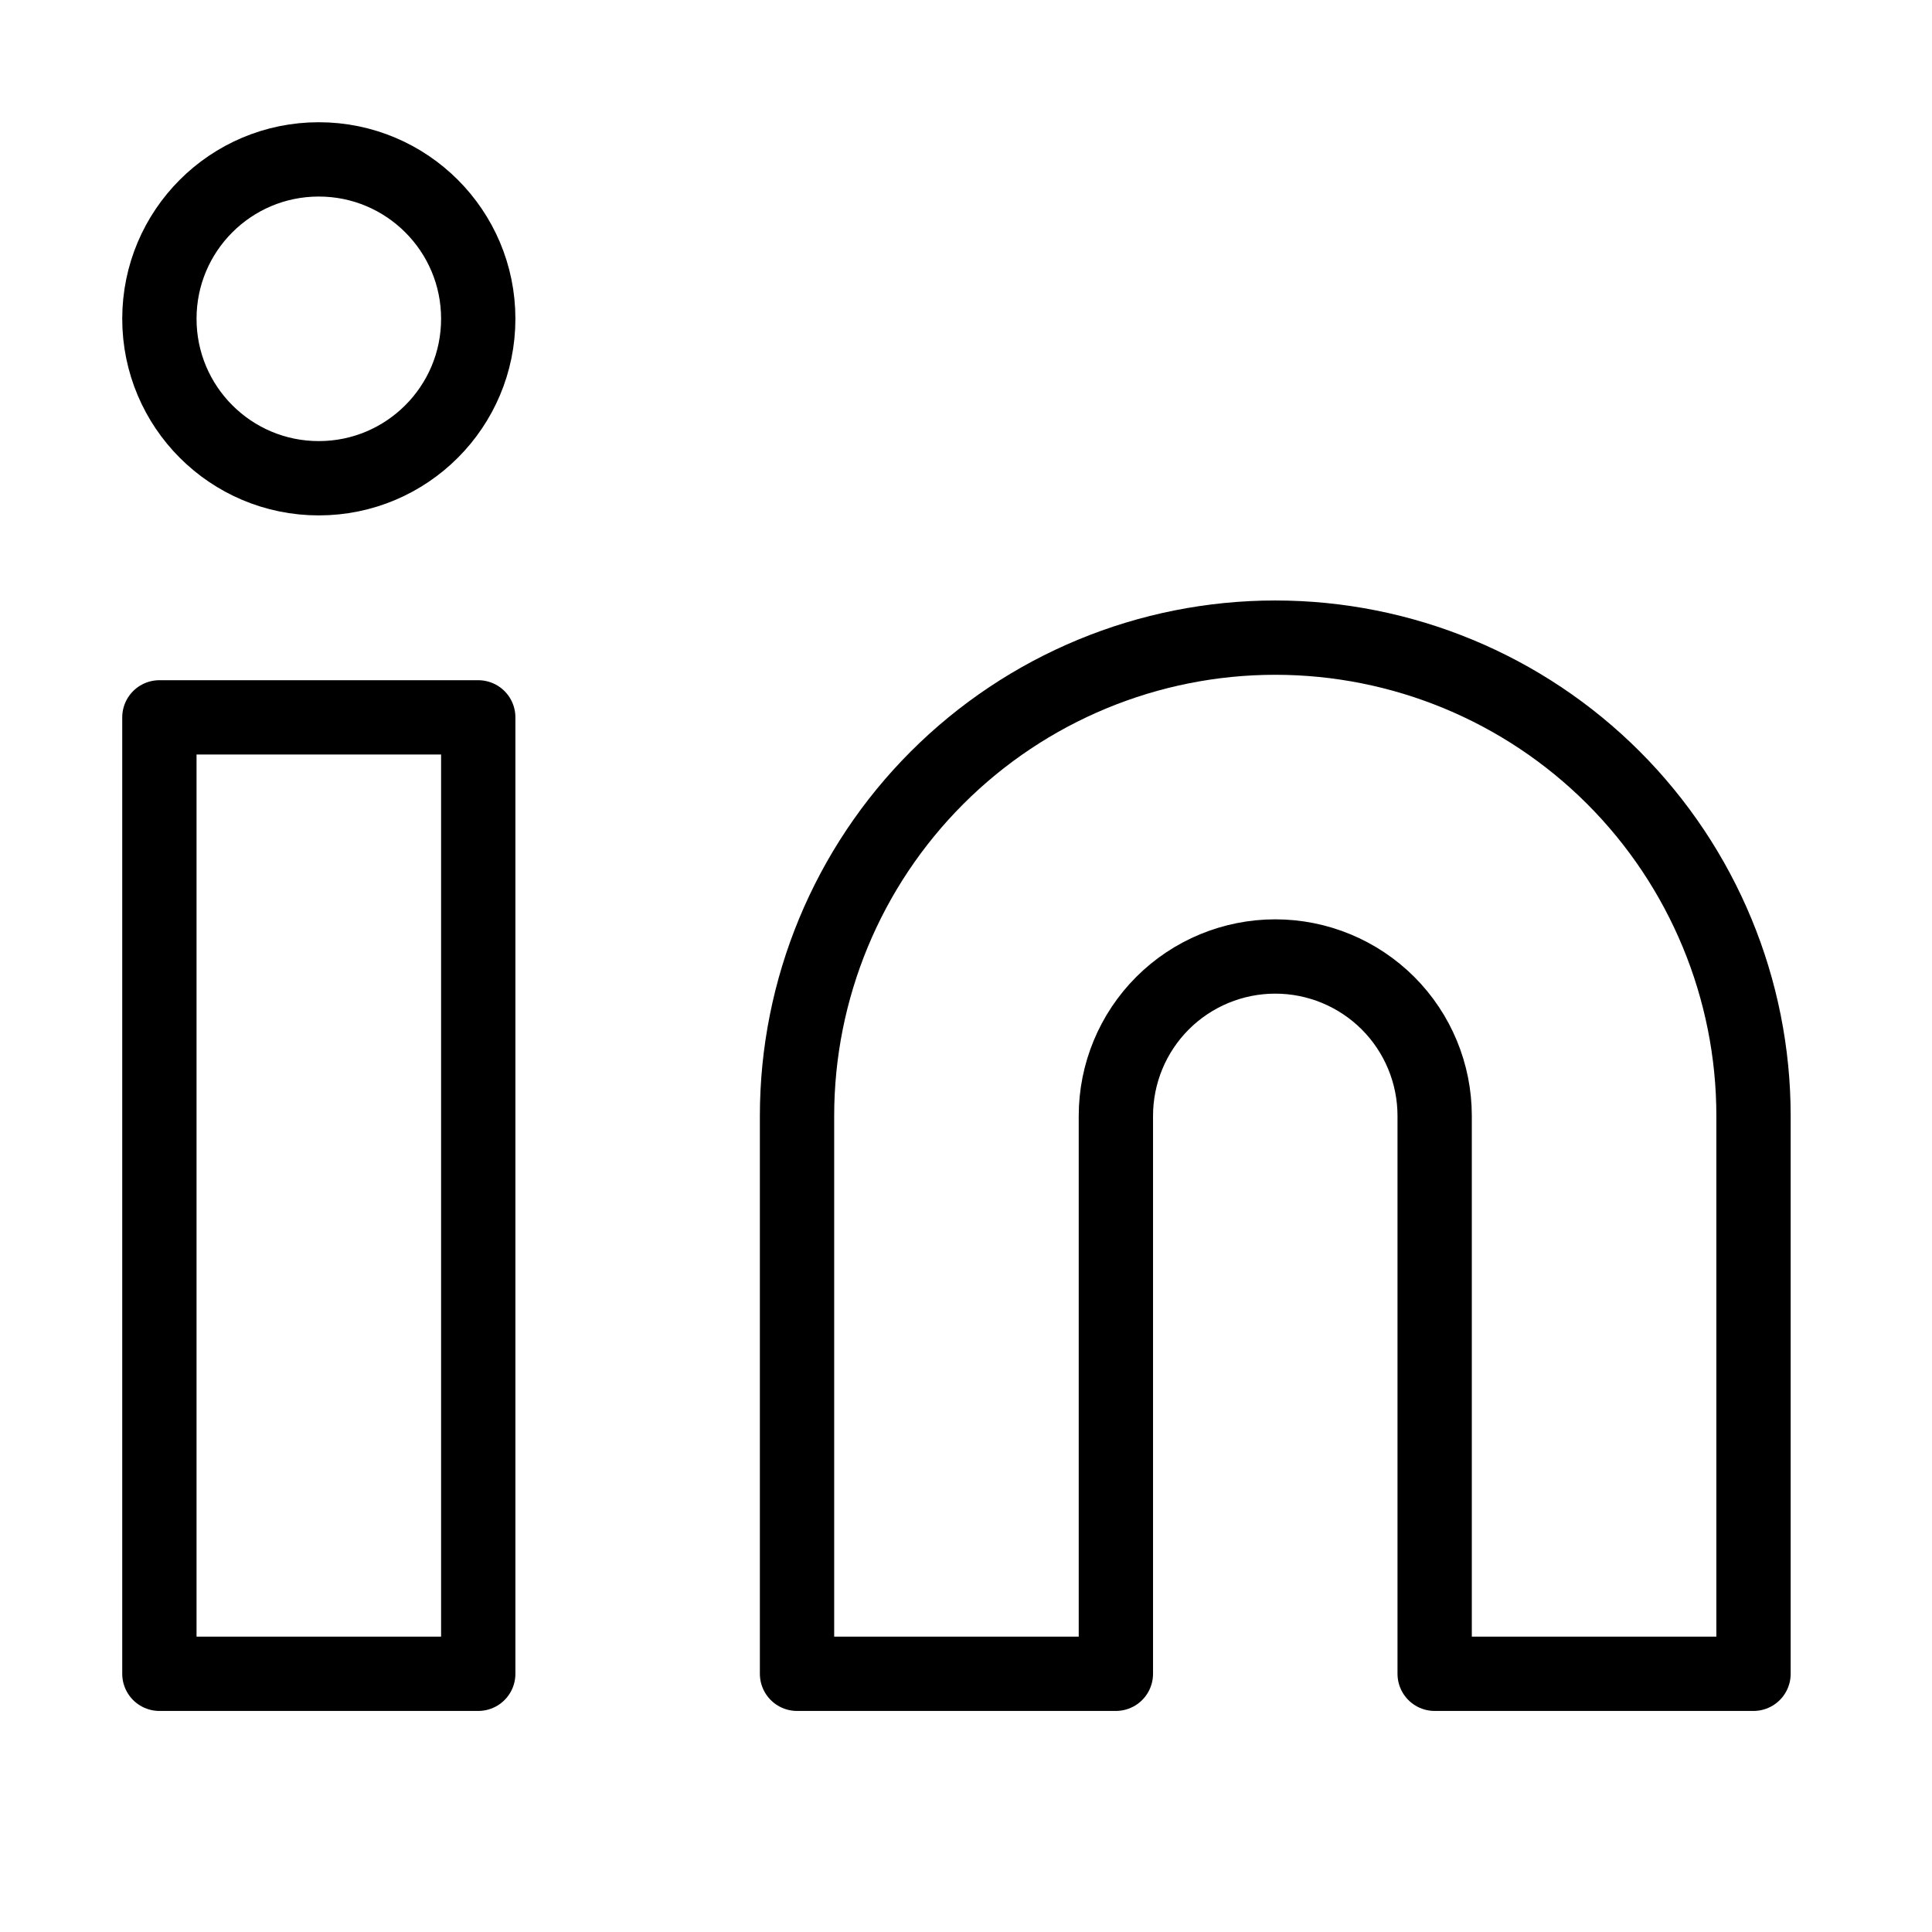
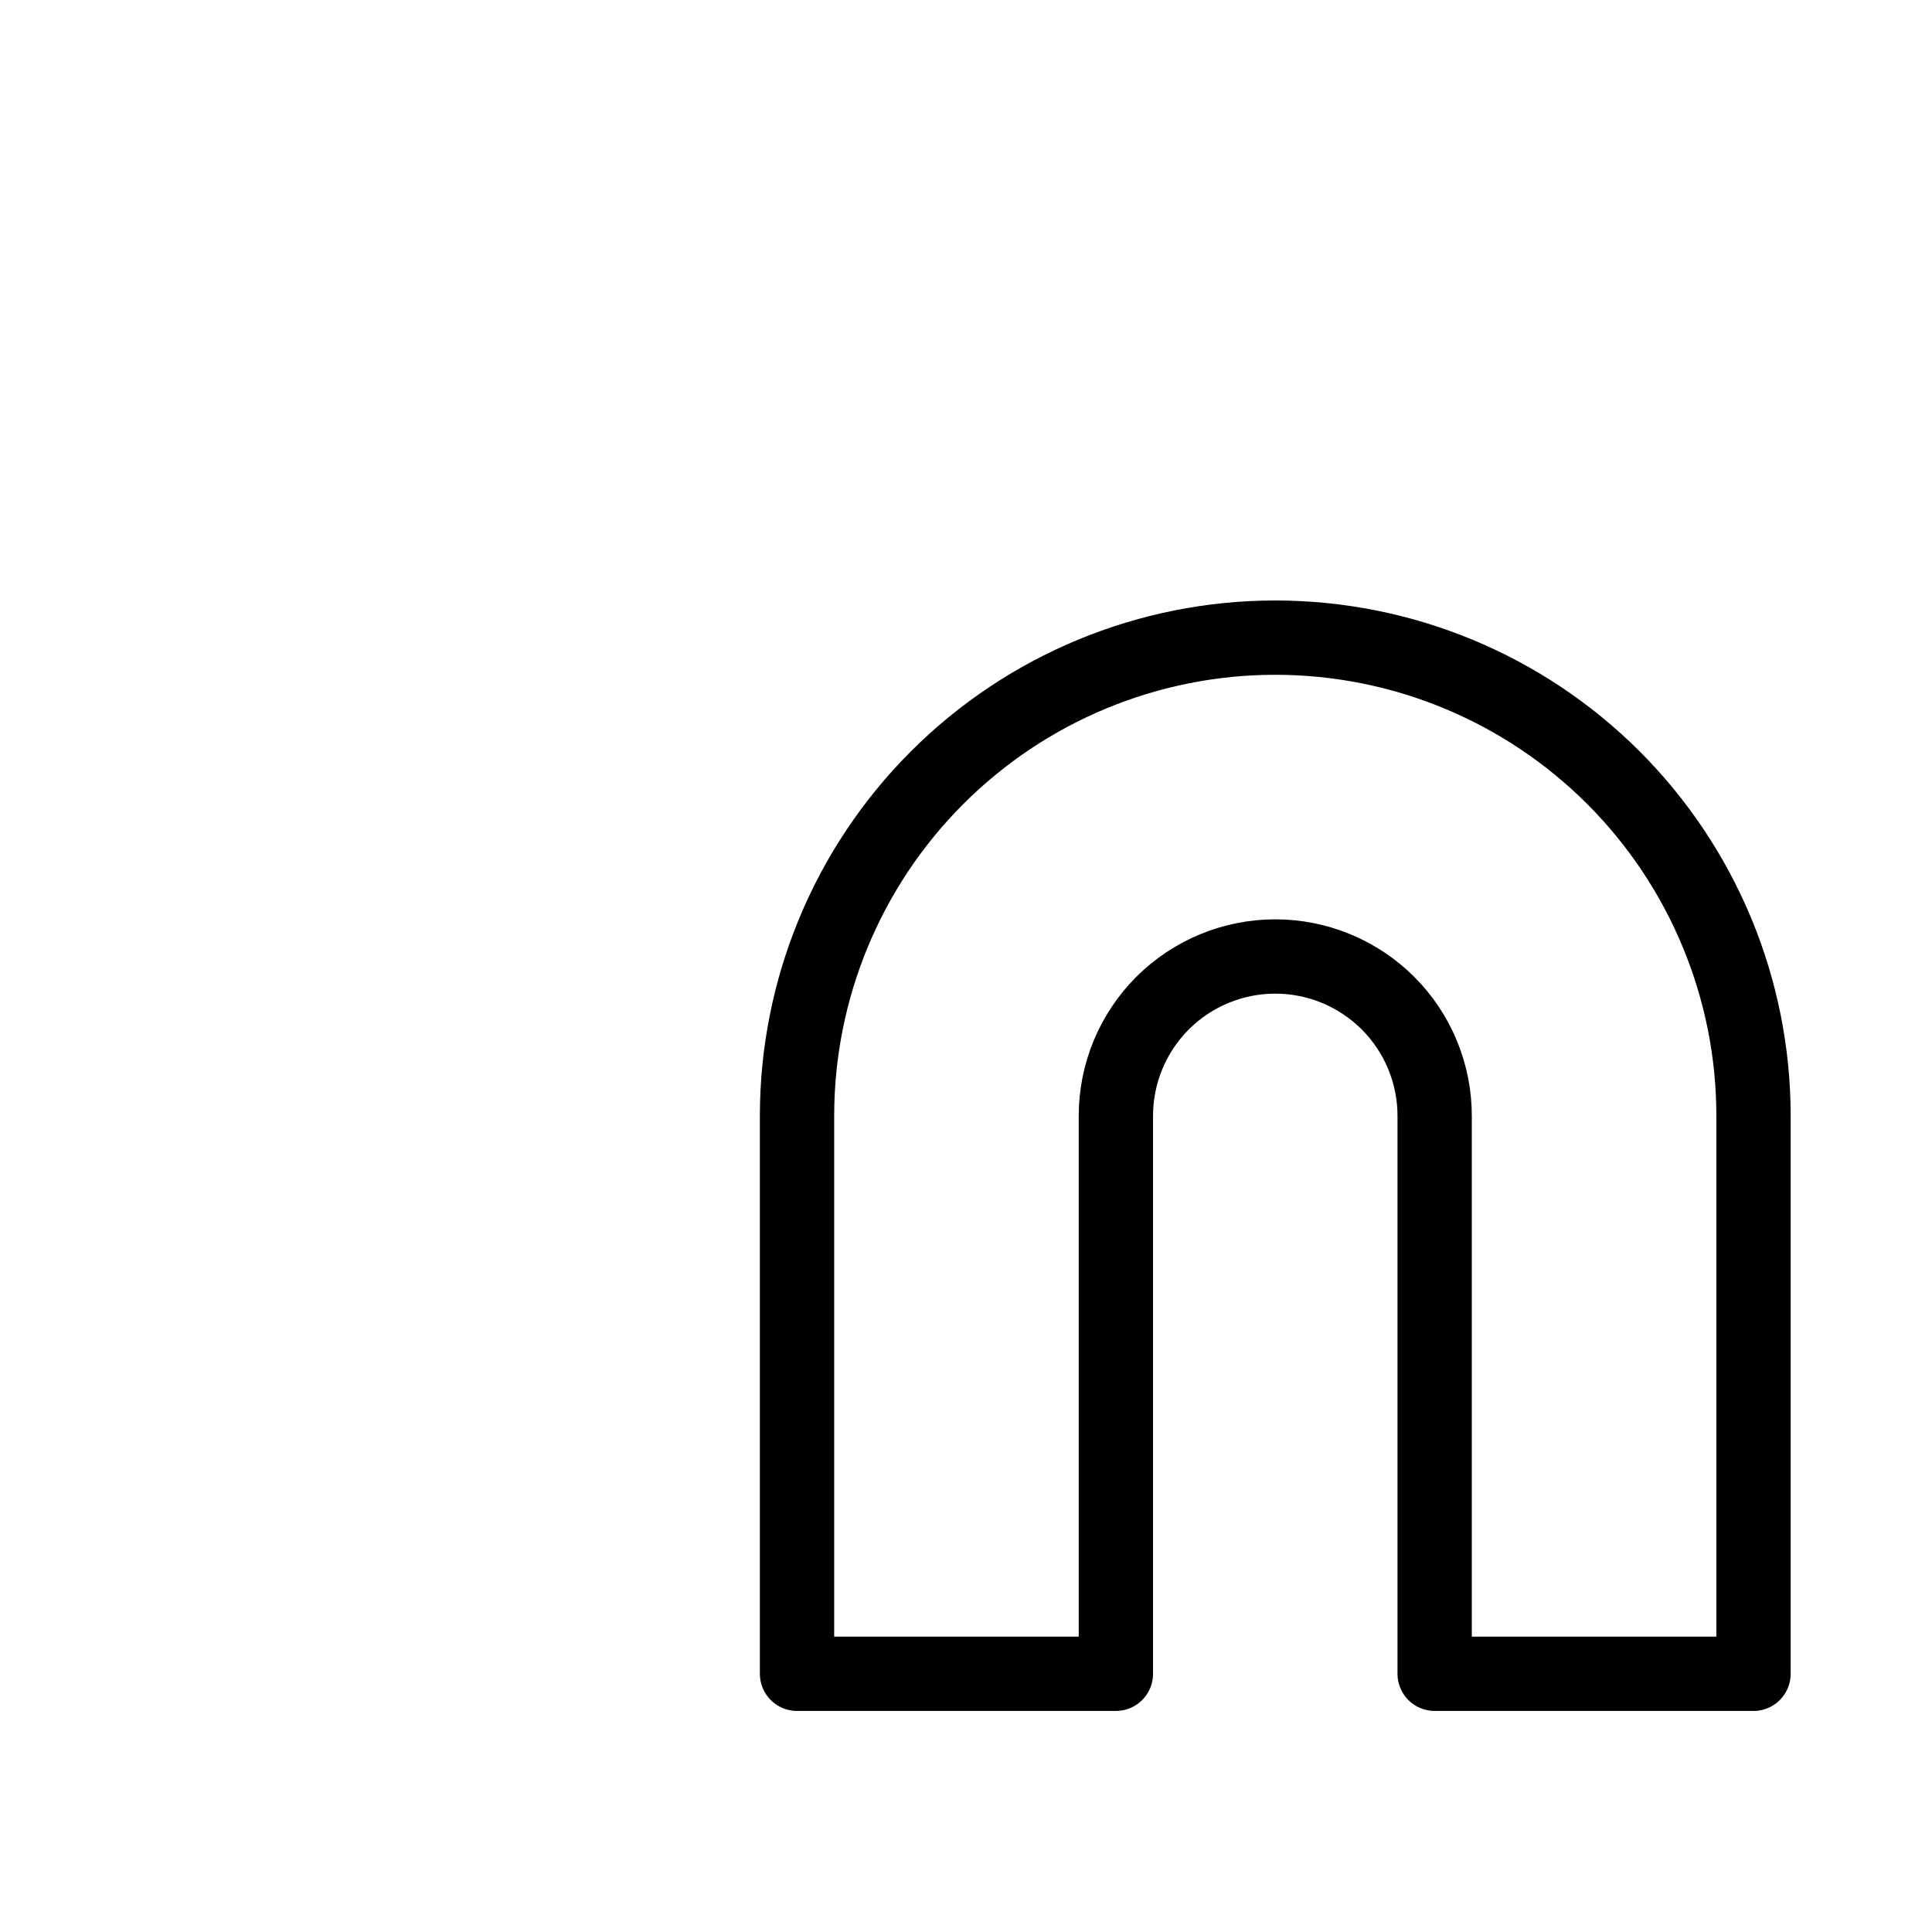
<svg xmlns="http://www.w3.org/2000/svg" width="26" height="26" viewBox="0 0 26 26" fill="none">
  <path d="M17.162 8.581C18.869 8.581 20.506 9.259 21.713 10.466C22.919 11.673 23.598 13.31 23.598 15.017V22.525H19.307V15.017C19.307 14.448 19.081 13.902 18.679 13.5C18.276 13.098 17.731 12.872 17.162 12.872C16.593 12.872 16.047 13.098 15.645 13.5C15.243 13.902 15.017 14.448 15.017 15.017V22.525H10.726V15.017C10.726 13.31 11.404 11.673 12.611 10.466C13.818 9.259 15.455 8.581 17.162 8.581V8.581Z" stroke="black" stroke-linecap="round" stroke-linejoin="round" />
-   <path d="M6.436 9.654H2.145V22.525H6.436V9.654Z" stroke="black" stroke-linecap="round" stroke-linejoin="round" />
-   <path d="M4.29 6.436C5.475 6.436 6.436 5.475 6.436 4.29C6.436 3.105 5.475 2.145 4.29 2.145C3.105 2.145 2.145 3.105 2.145 4.29C2.145 5.475 3.105 6.436 4.29 6.436Z" stroke="black" stroke-linecap="round" stroke-linejoin="round" />
</svg>